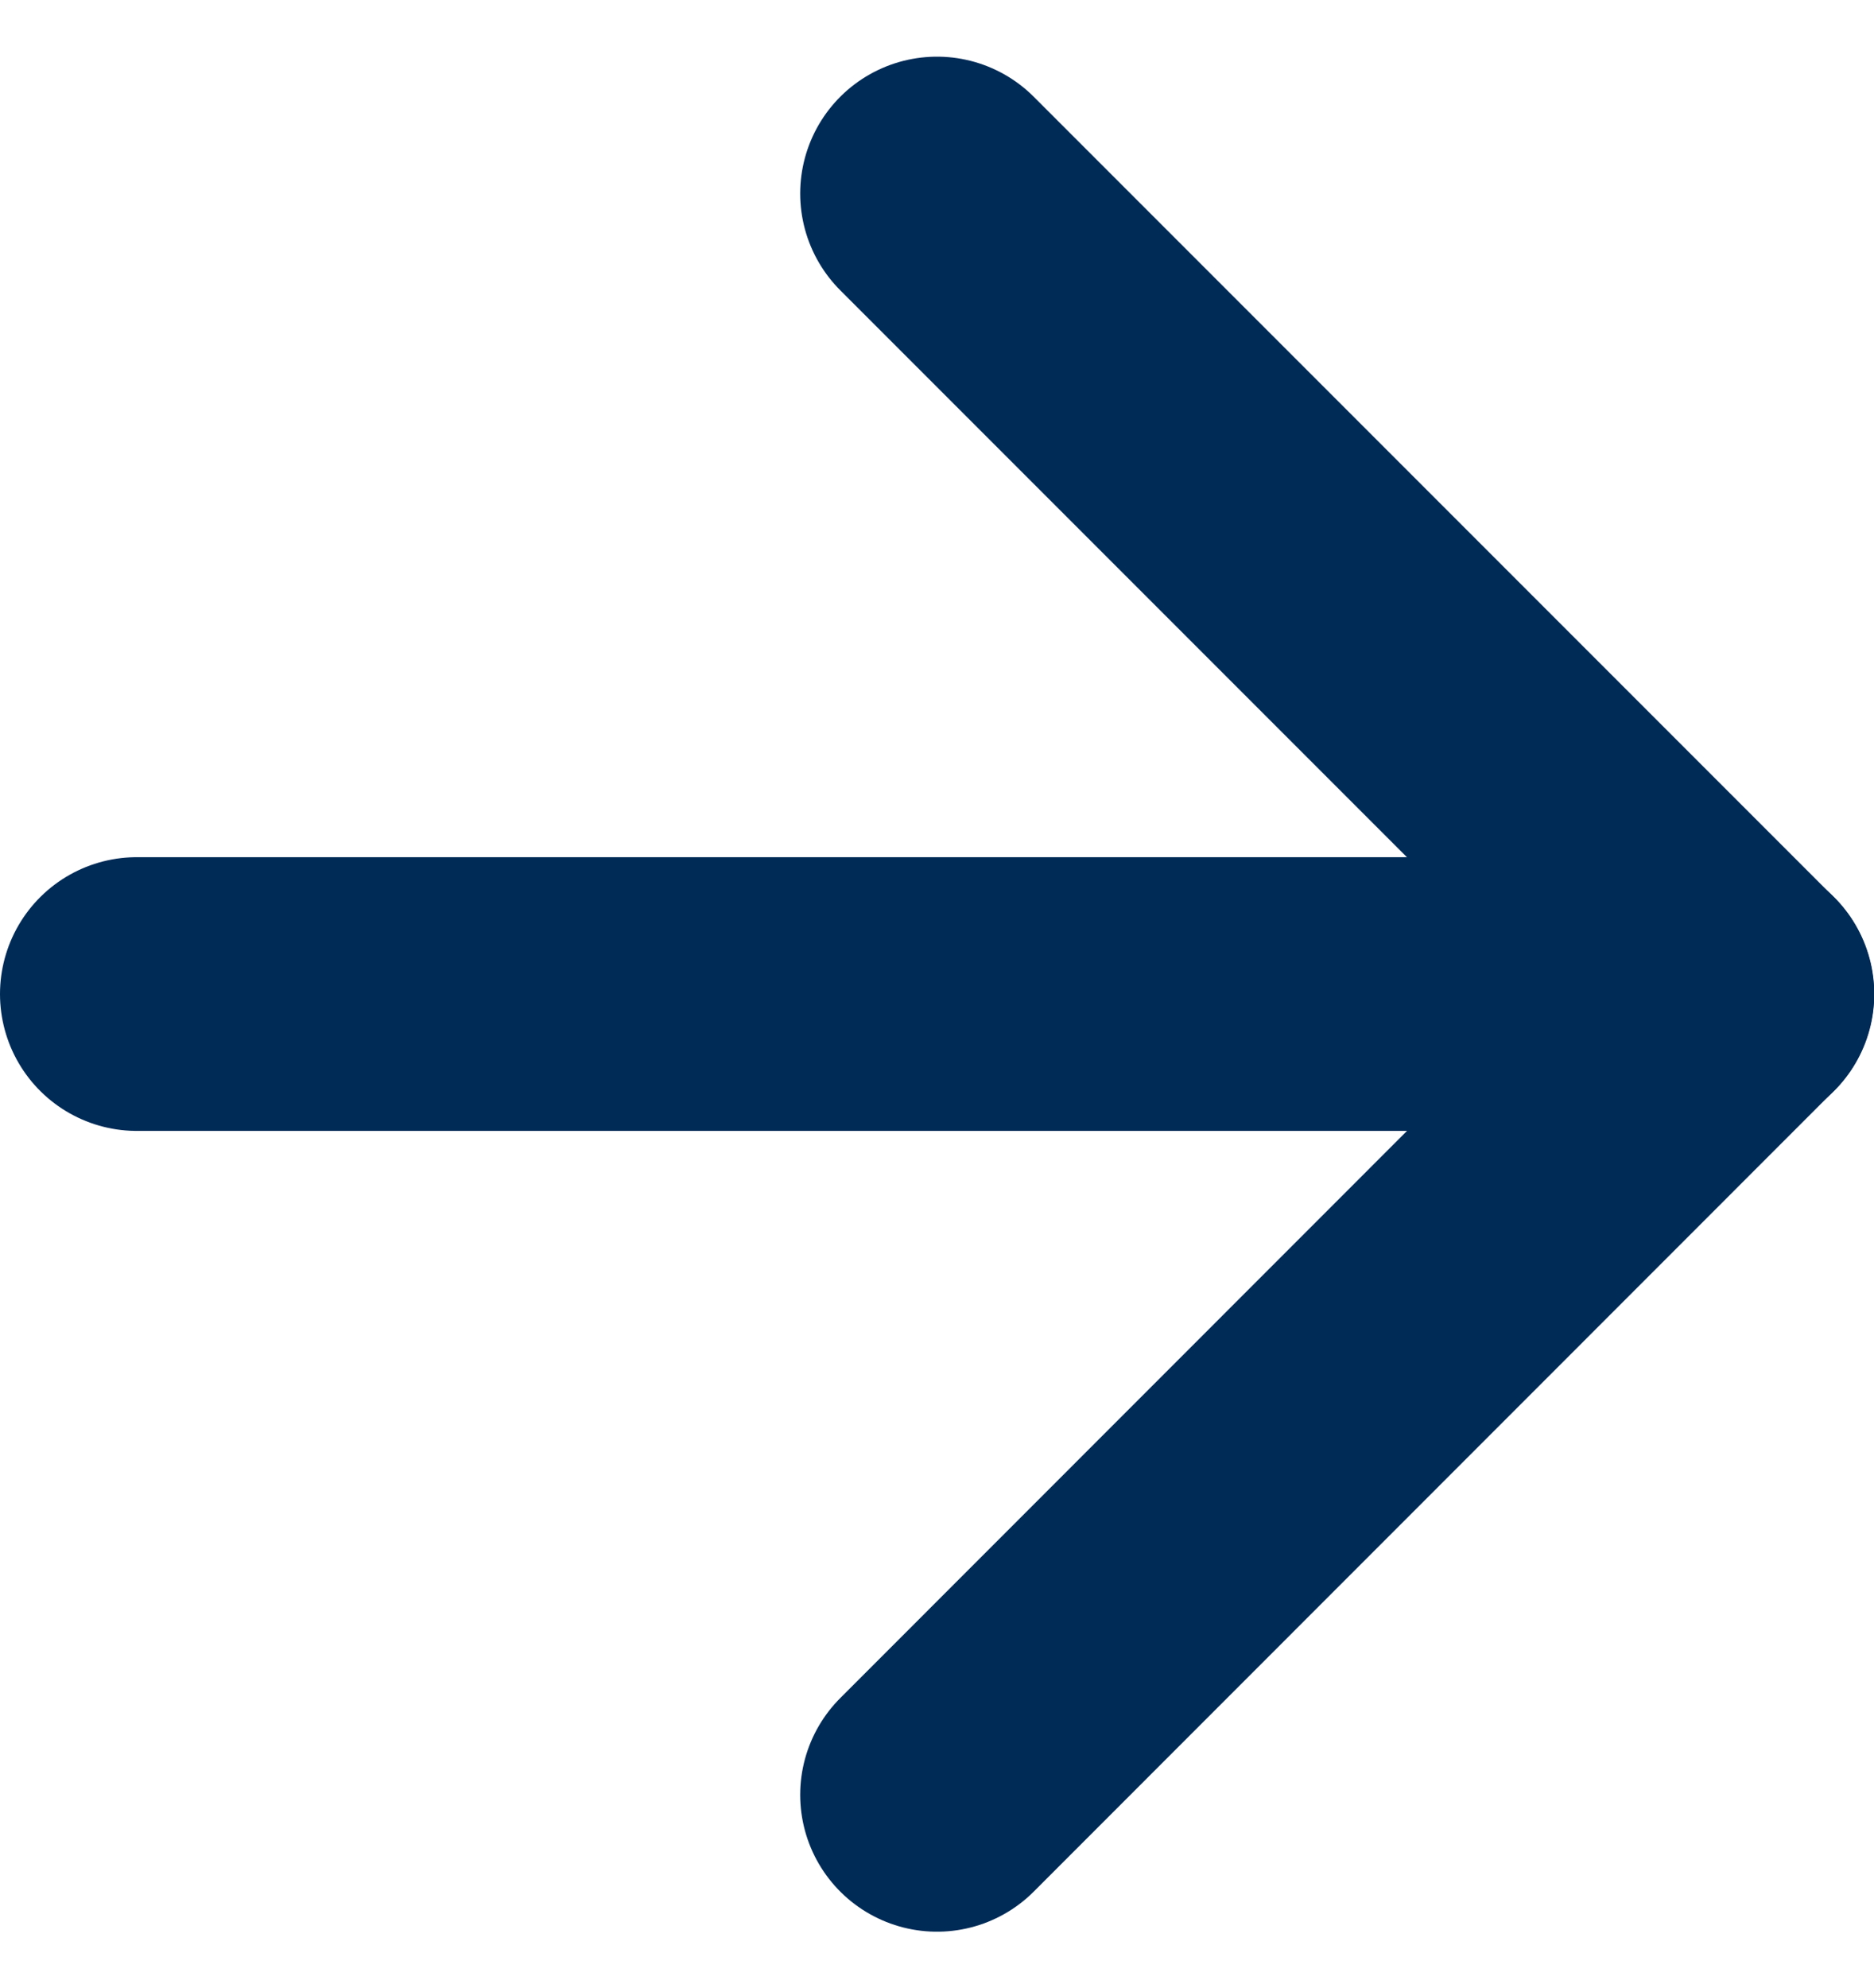
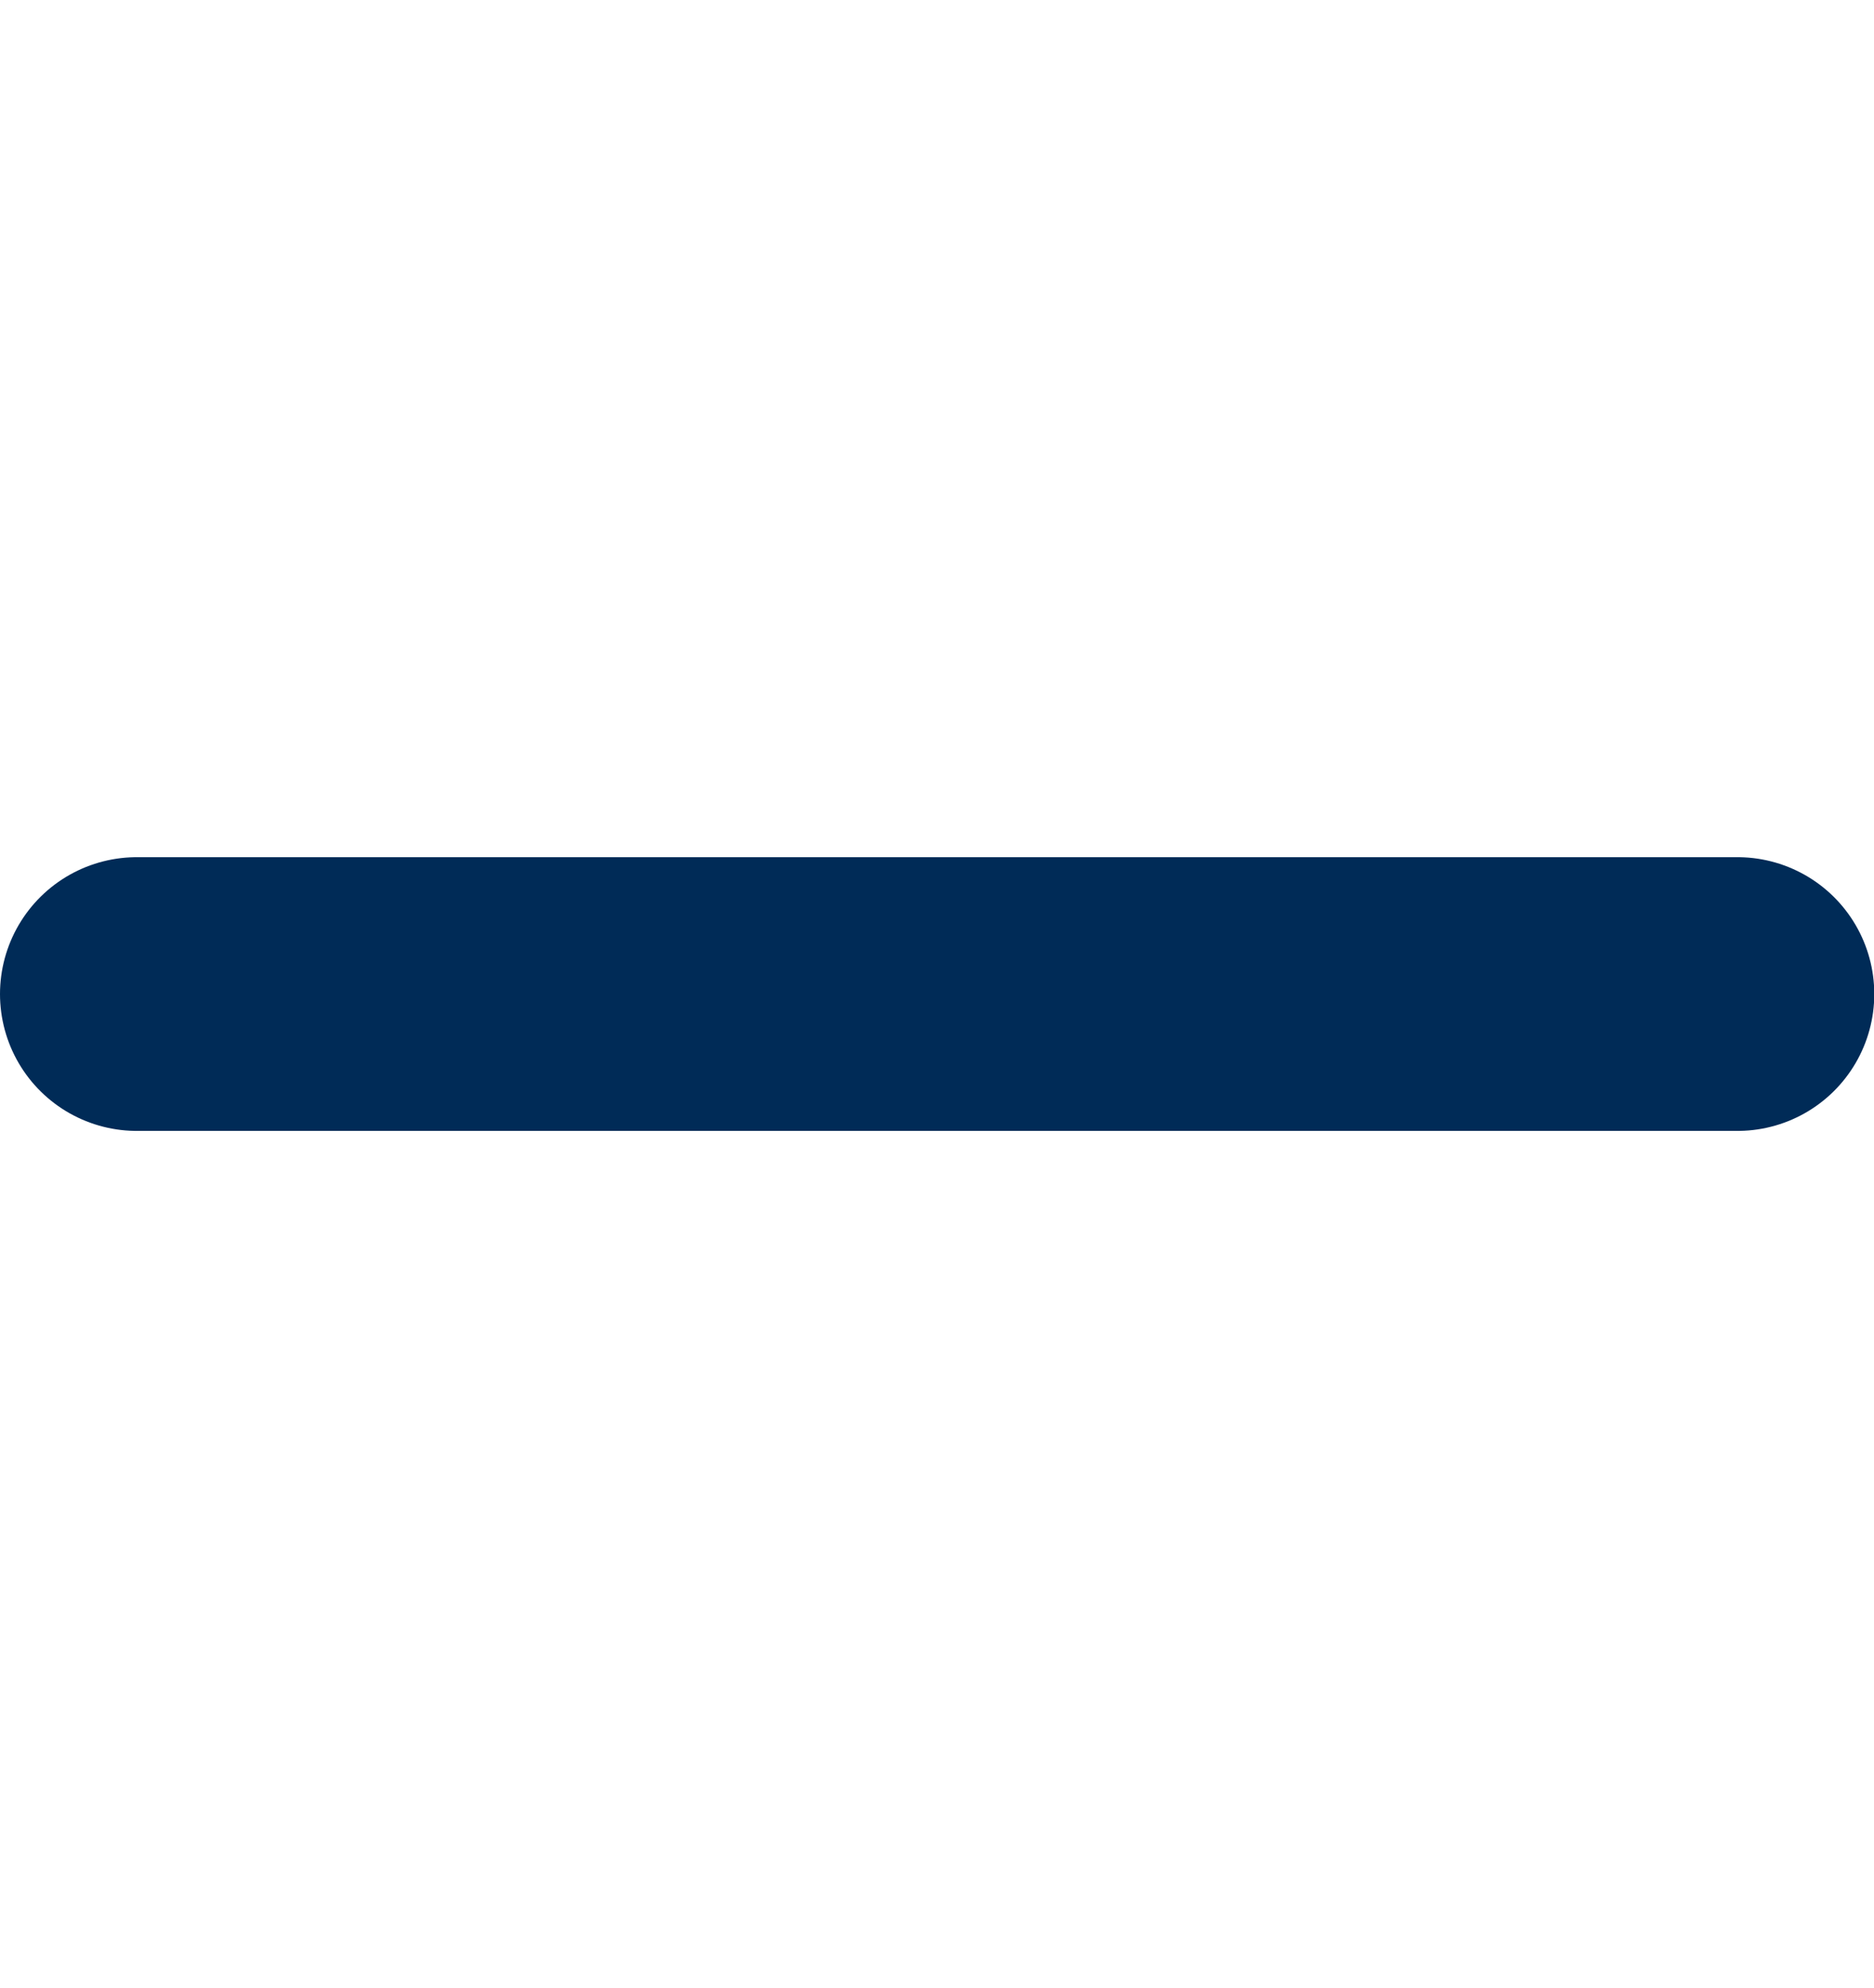
<svg xmlns="http://www.w3.org/2000/svg" width="13.698" height="14.526" viewBox="0 0 13.698 14.526">
  <g id="Icon_feather-arrow-right" data-name="Icon feather-arrow-right" transform="translate(-6.5 -6.086)">
    <path id="Path_1" data-name="Path 1" d="M7.5,18H19.2" transform="translate(0 -4.651)" fill="none" stroke="#002b57" stroke-linecap="round" stroke-linejoin="round" stroke-width="2" />
-     <path id="Path_2" data-name="Path 2" d="M18,7.5l5.849,5.849L18,19.2" transform="translate(-4.651)" fill="none" stroke="#002b57" stroke-linecap="round" stroke-linejoin="round" stroke-width="2" />
  </g>
</svg>